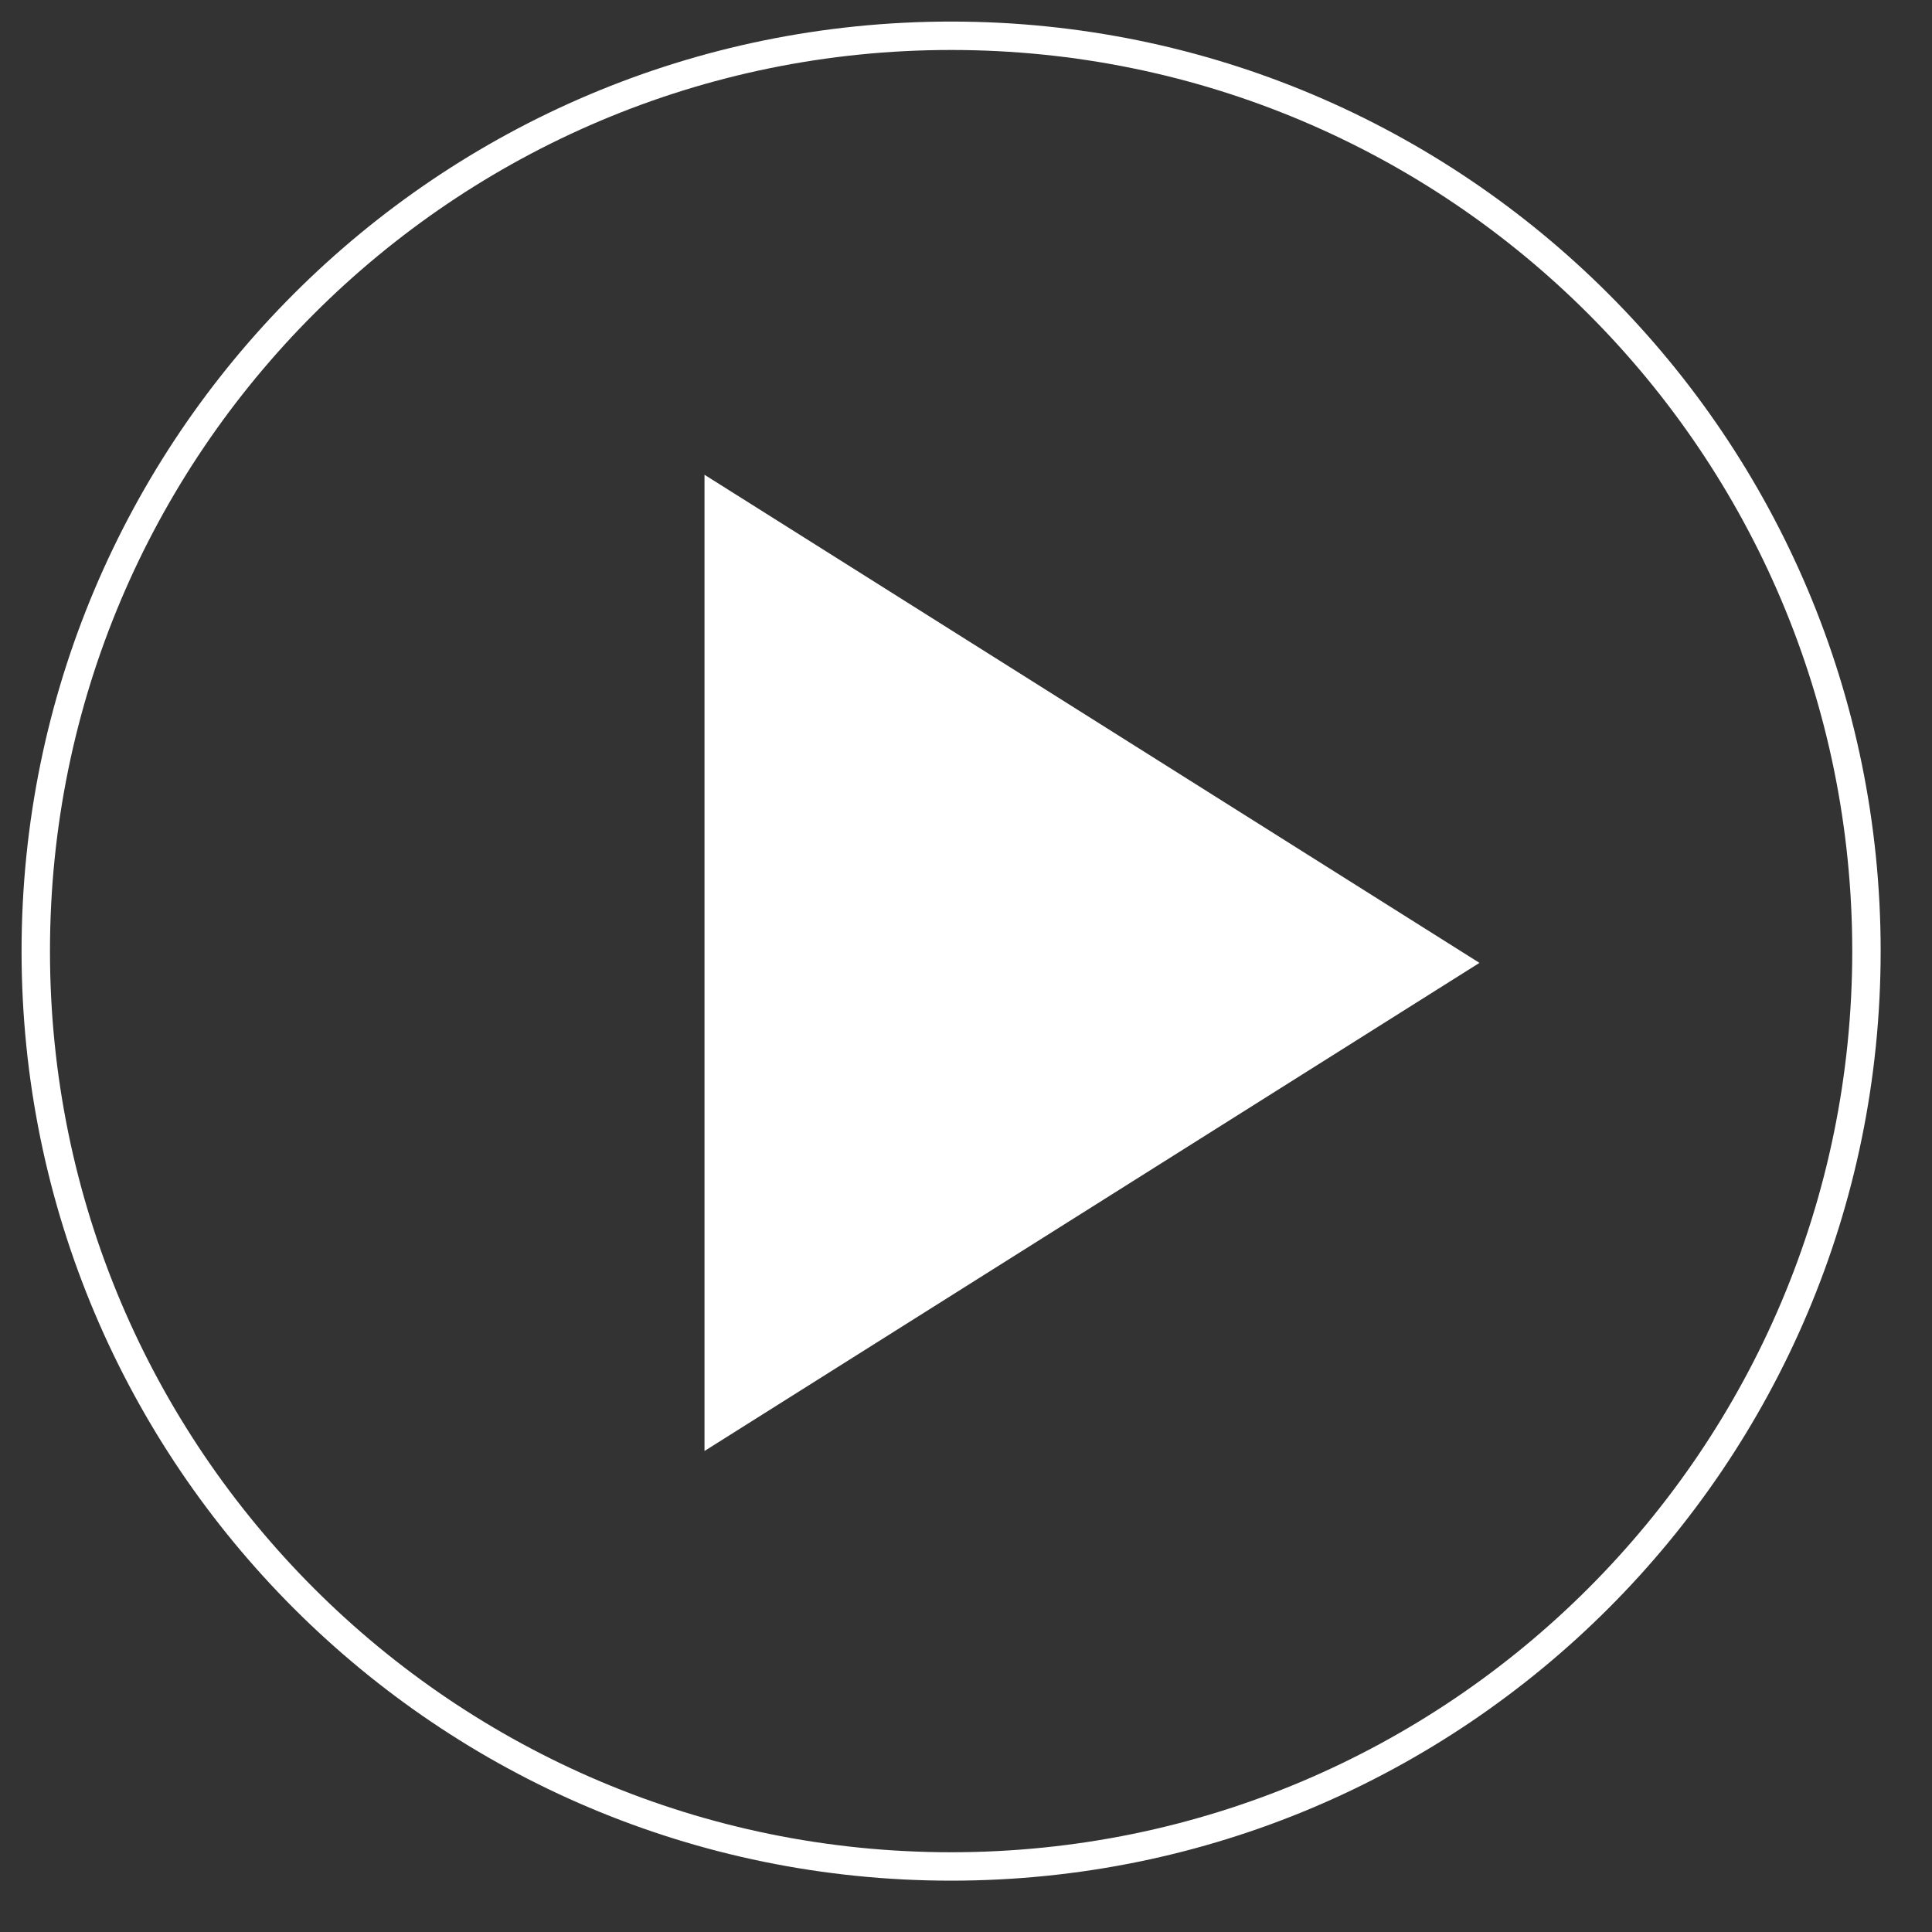
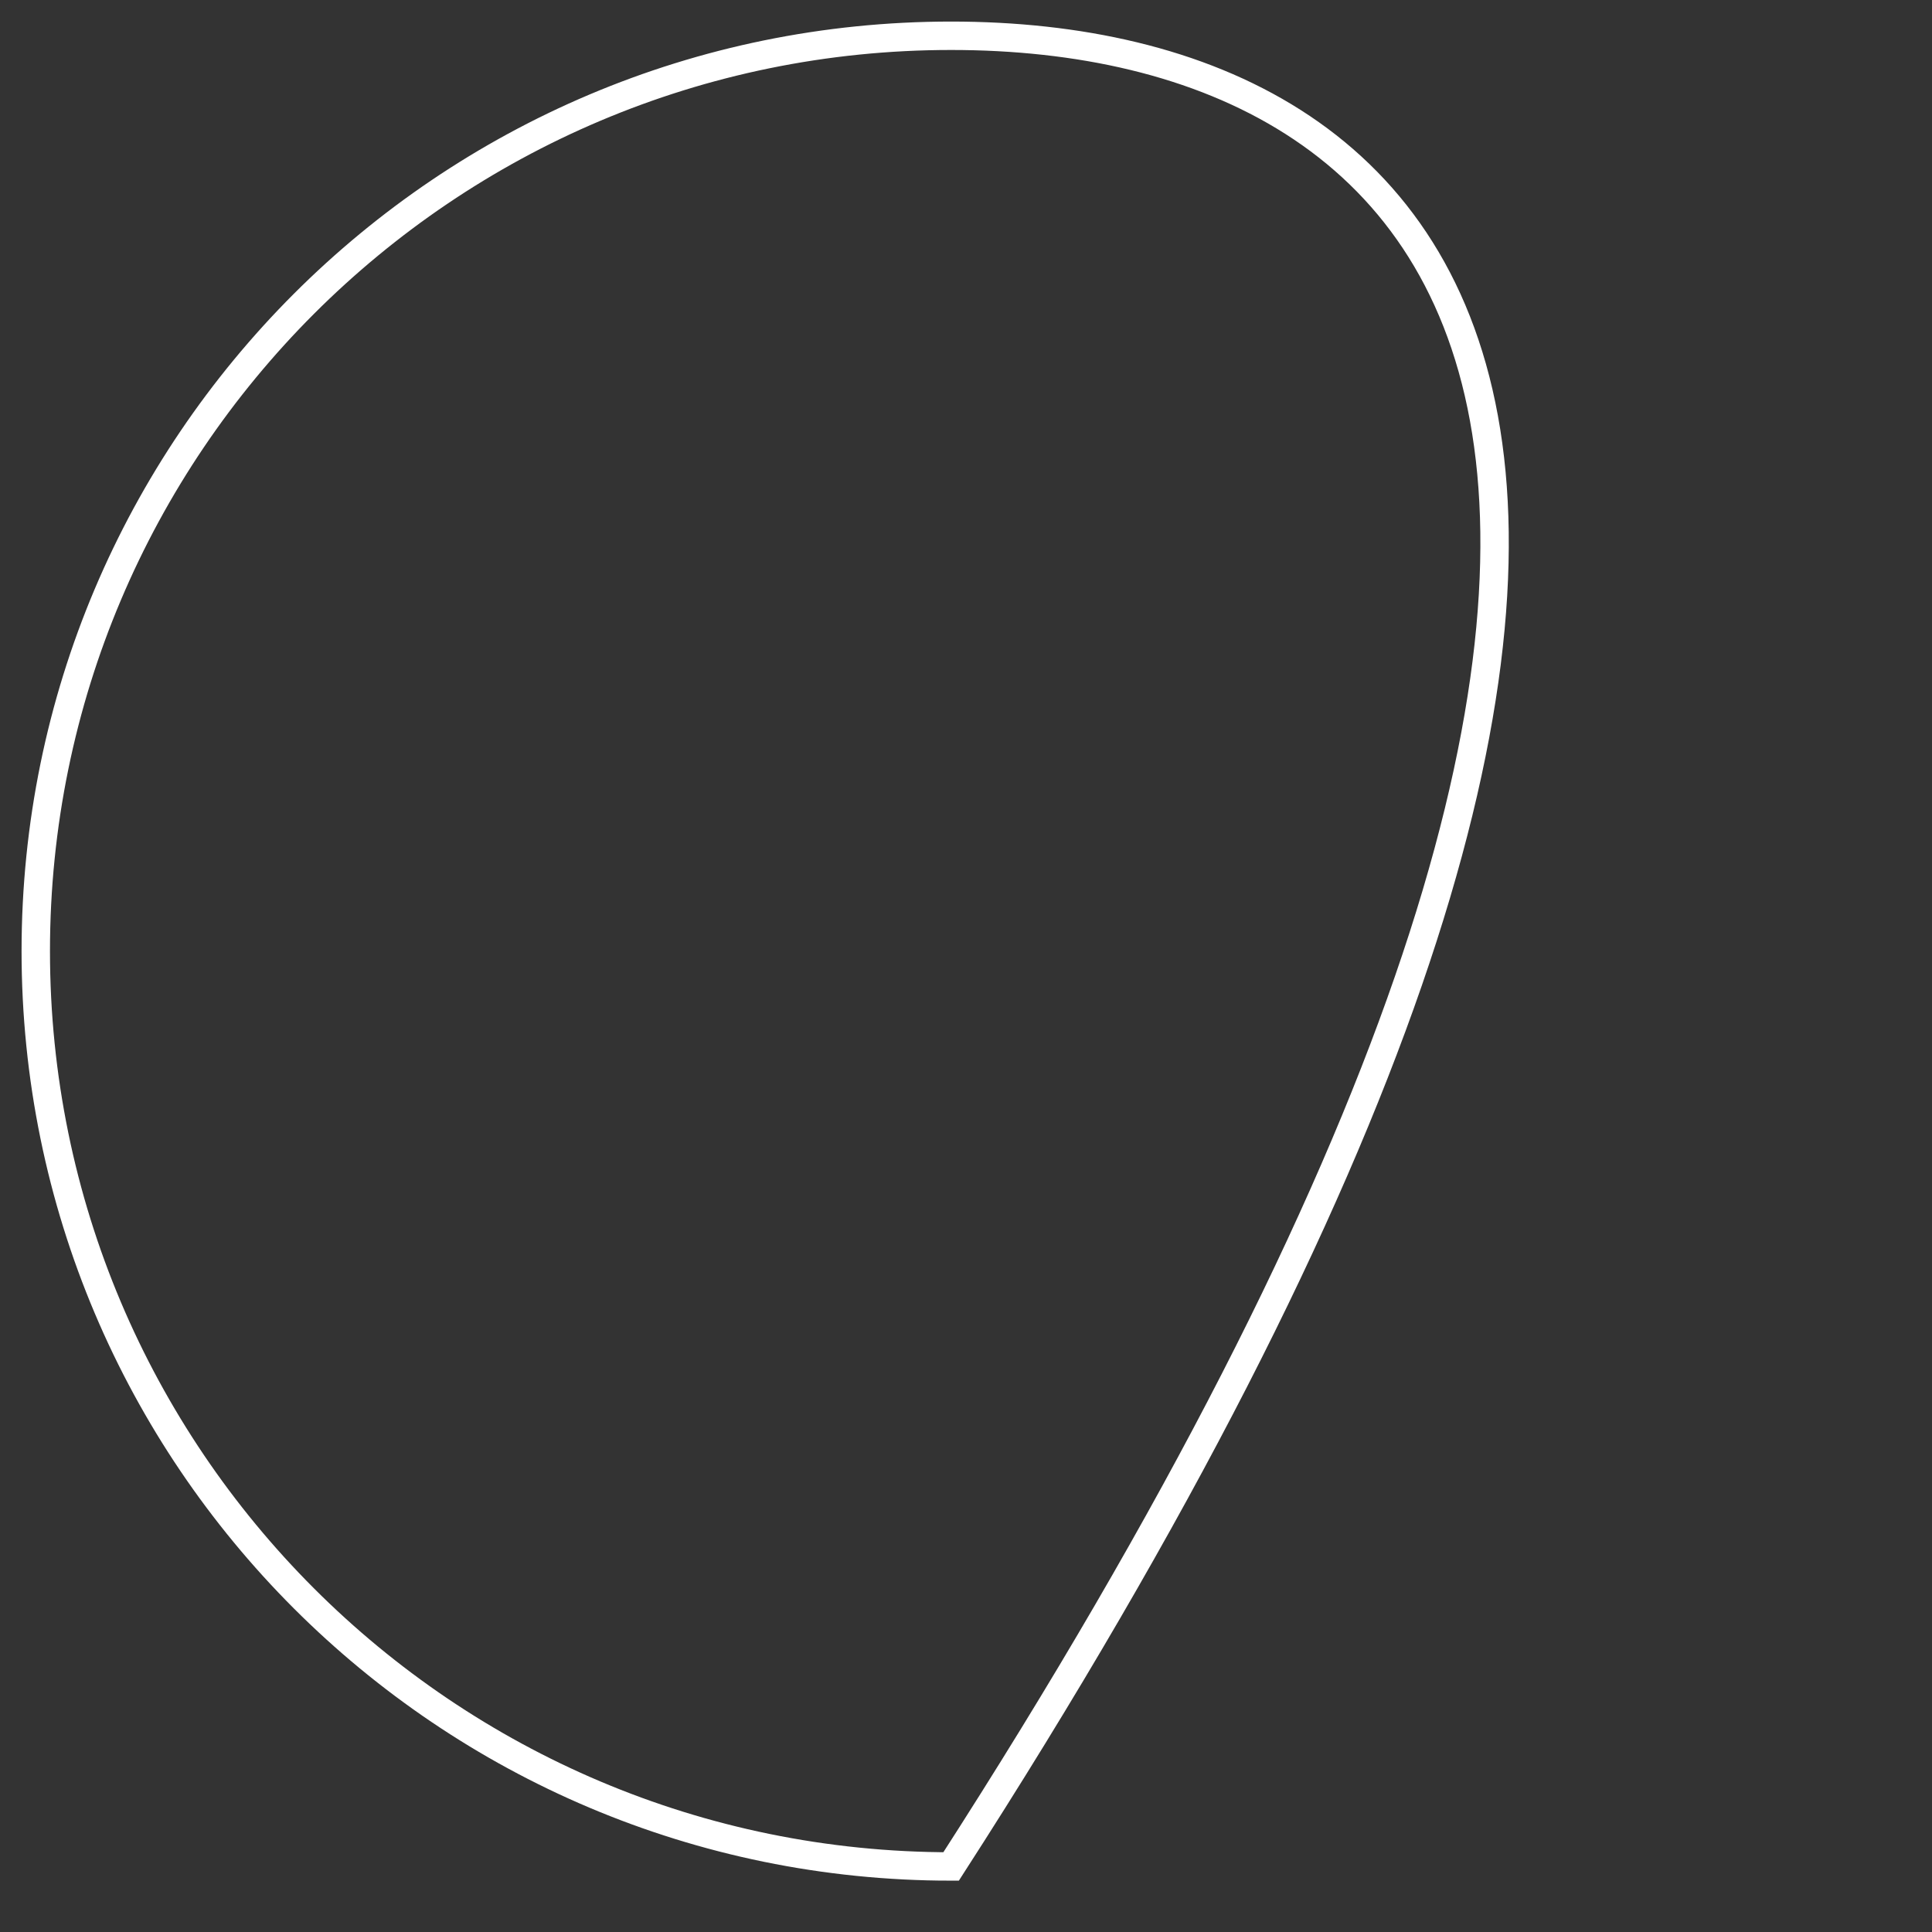
<svg xmlns="http://www.w3.org/2000/svg" width="68" height="68" viewBox="0 0 68 68" fill="none">
  <rect x="0" y="0" width="68" height="68" fill="#333333" stroke="none" />
  <g id="Group 735 1">
-     <path id="Vector" d="M52.072 33.89L24.796 51.07V16.71L52.072 33.89Z" fill="white" />
-     <path id="Vector_2" d="M33.476 65.693C51.269 65.693 65.693 51.269 65.693 33.476C65.693 15.683 51.269 1.259 33.476 1.259C15.683 1.259 1.259 15.683 1.259 33.476C1.259 51.269 15.683 65.693 33.476 65.693Z" stroke="white" />
+     <path id="Vector_2" d="M33.476 65.693C65.693 15.683 51.269 1.259 33.476 1.259C15.683 1.259 1.259 15.683 1.259 33.476C1.259 51.269 15.683 65.693 33.476 65.693Z" stroke="white" />
  </g>
</svg>